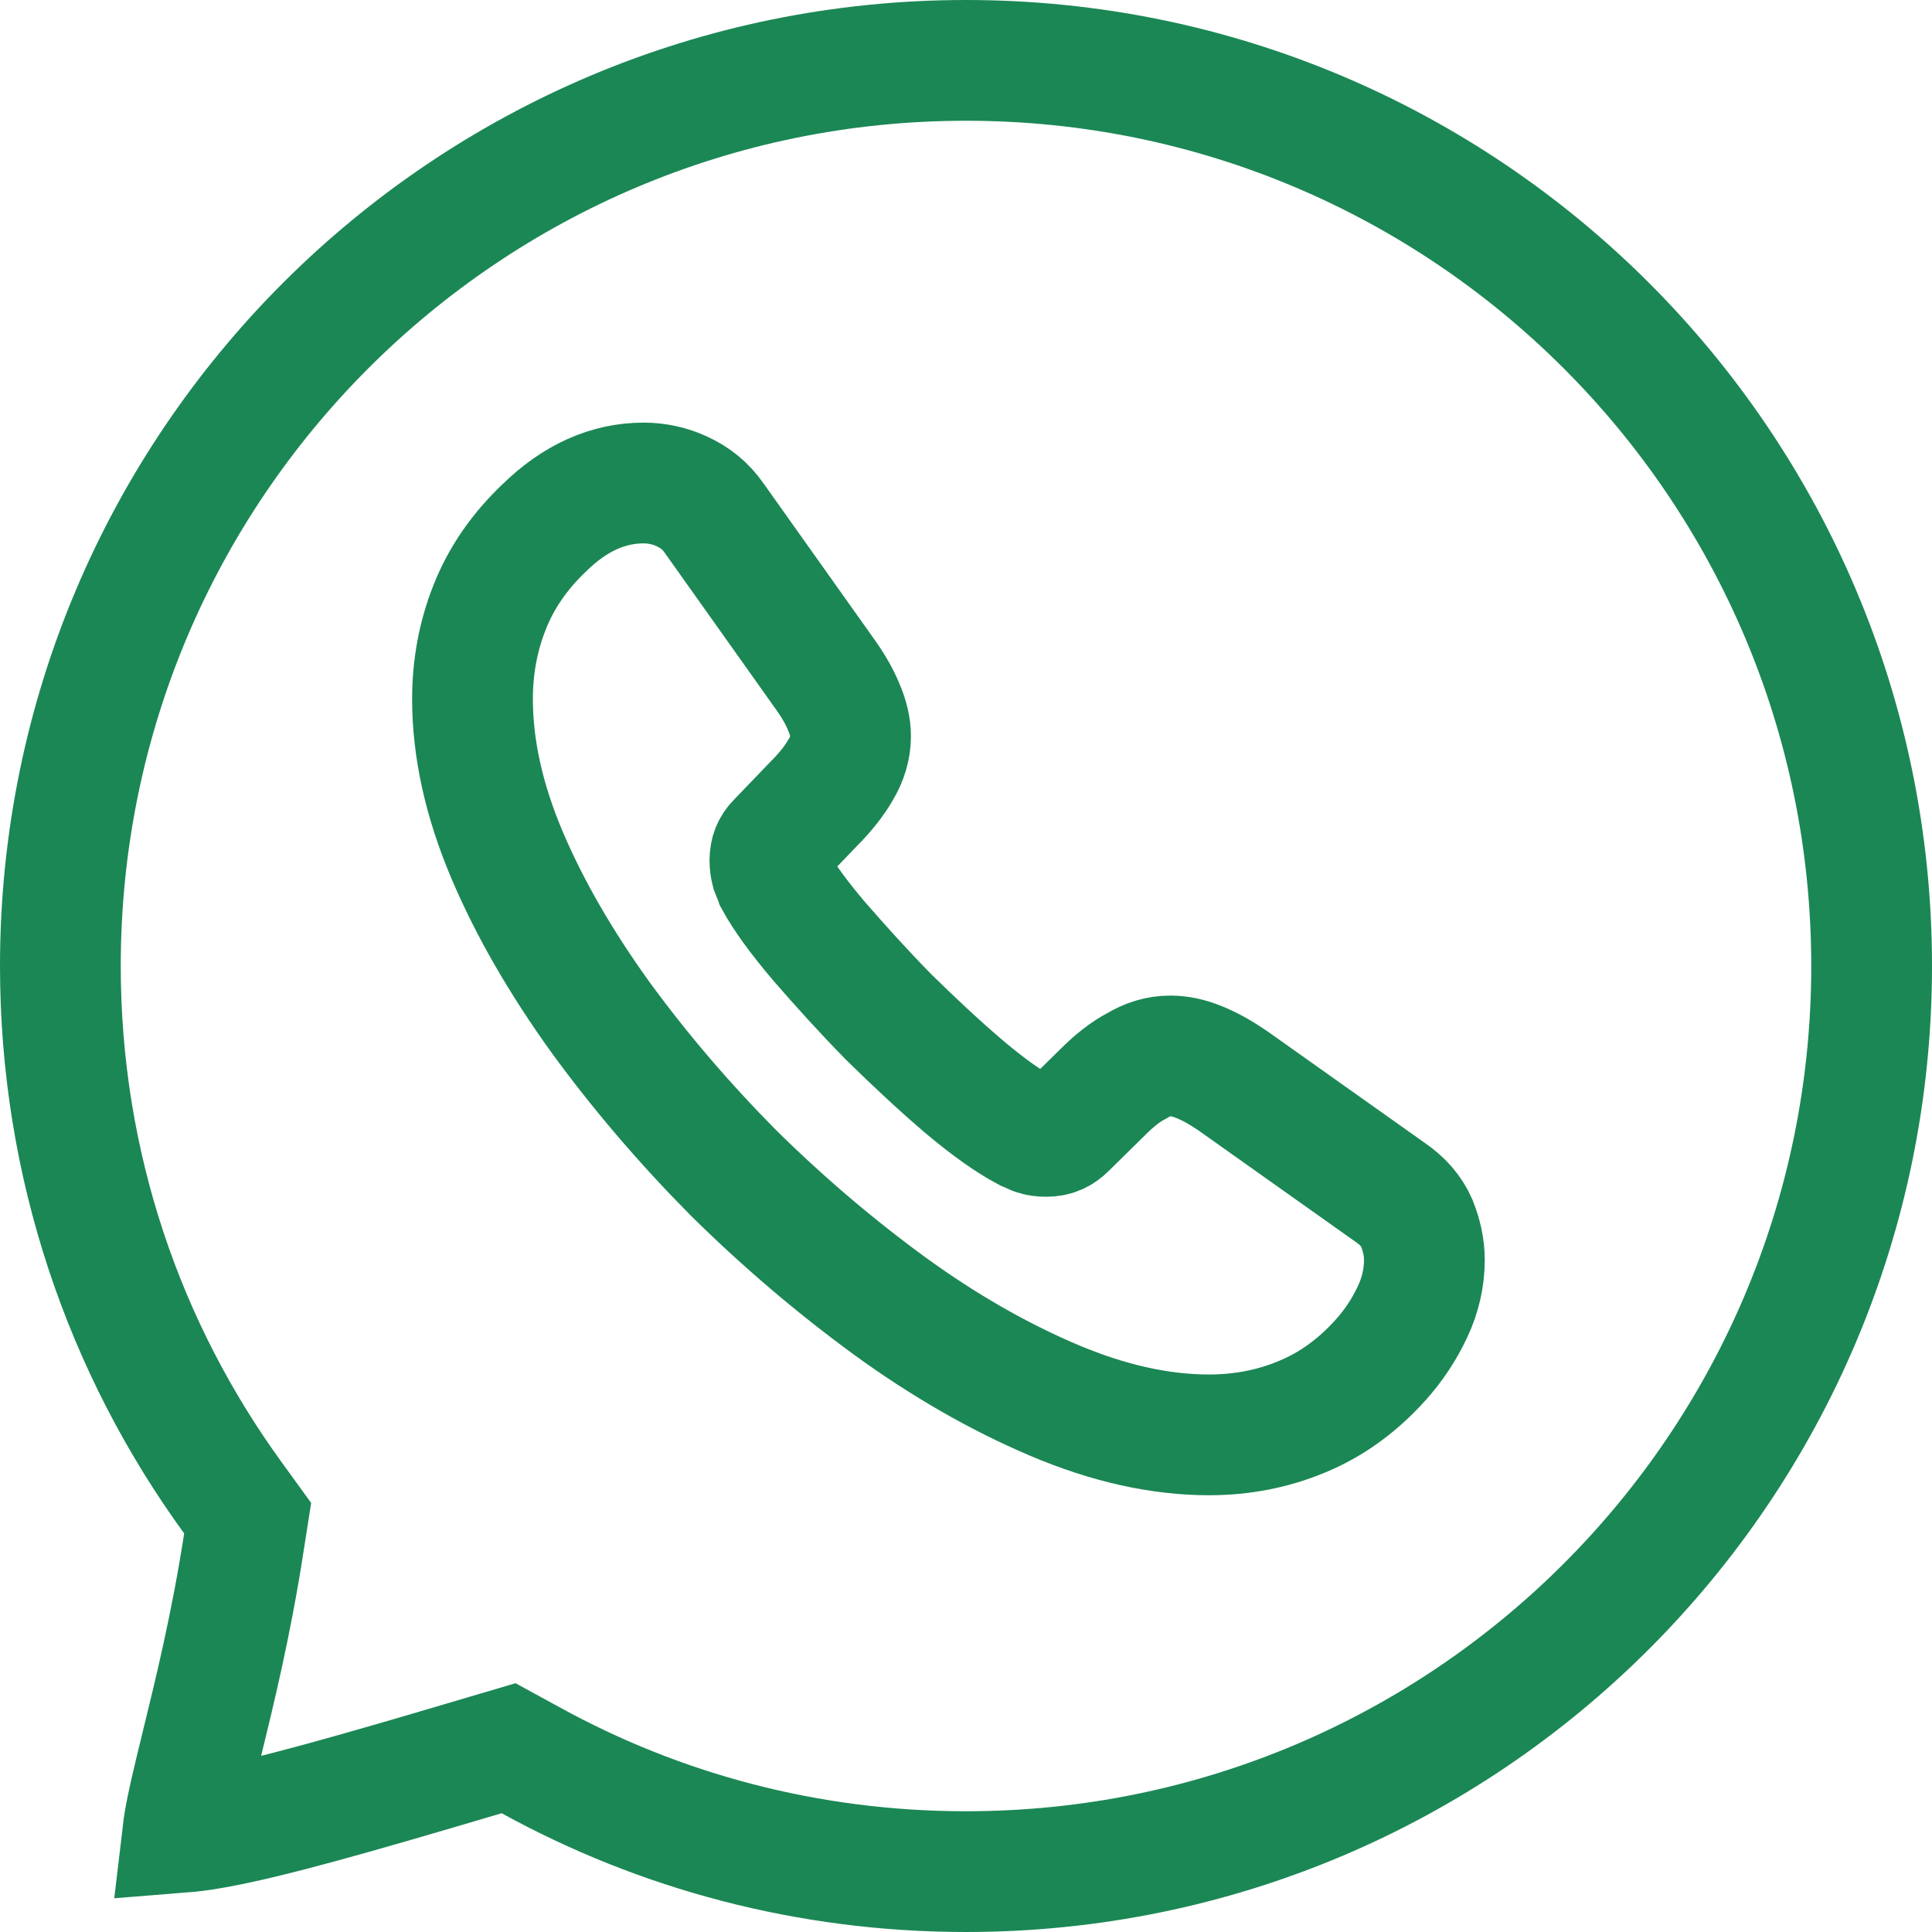
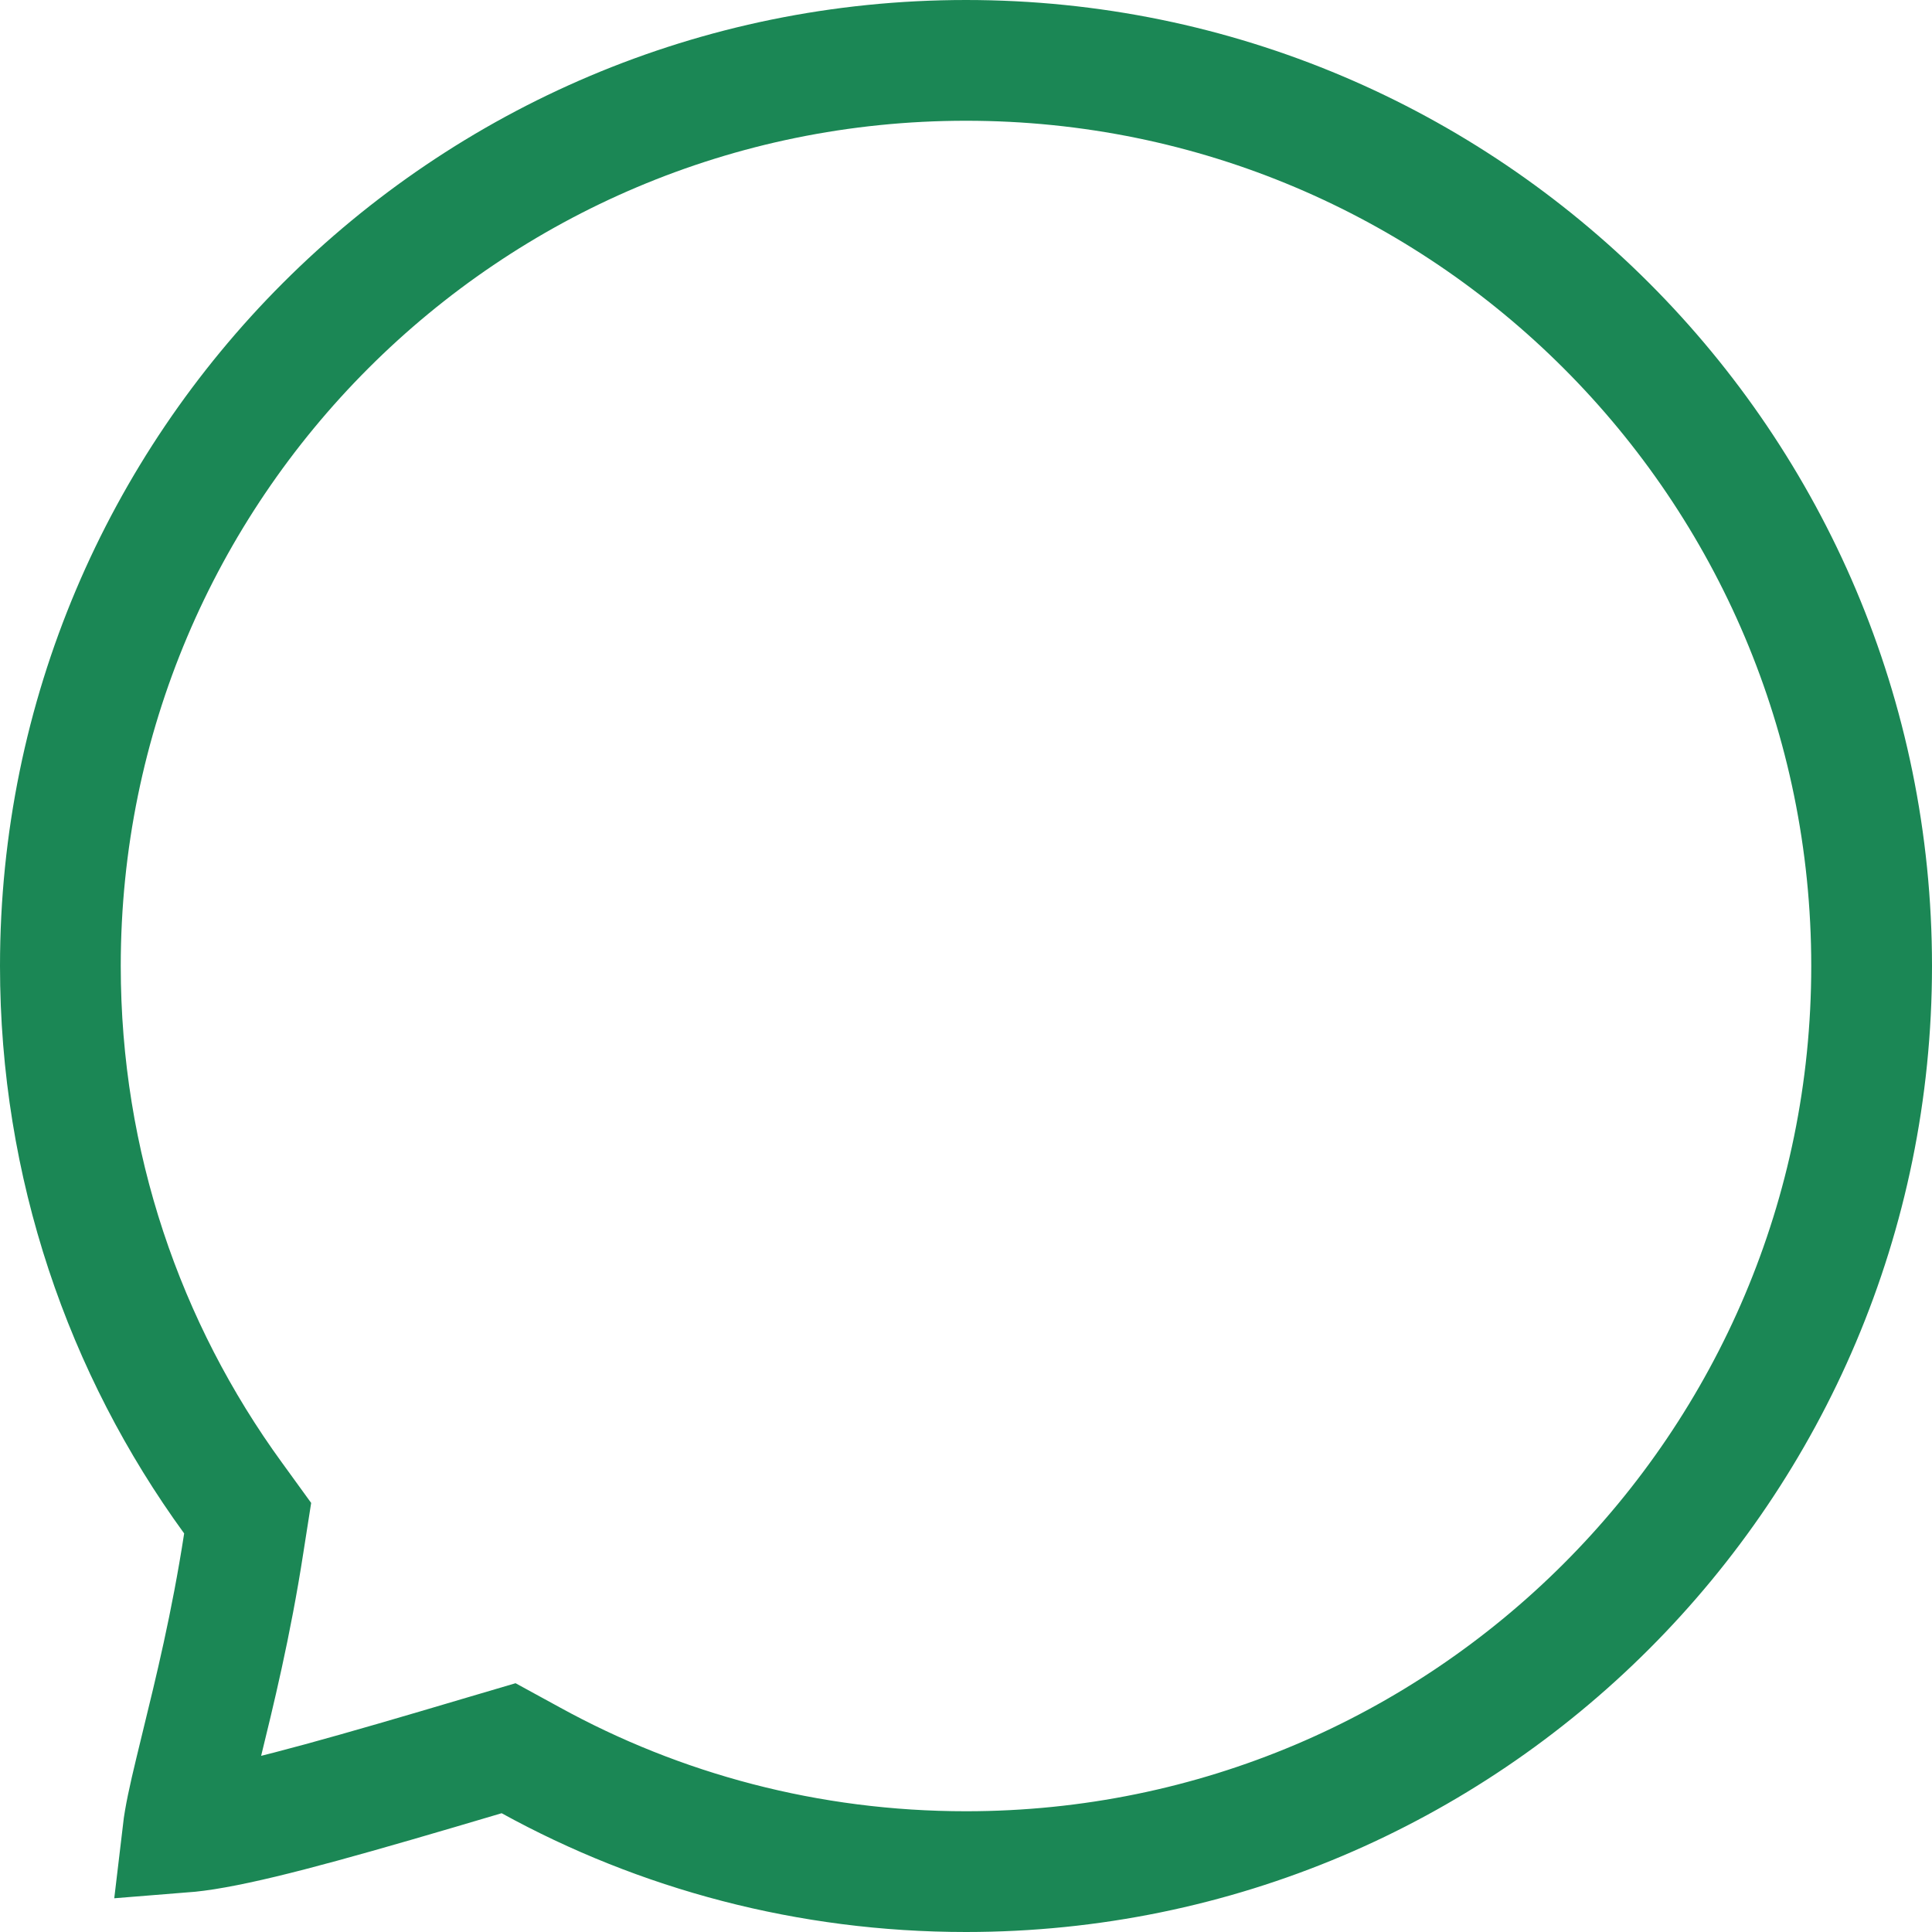
<svg xmlns="http://www.w3.org/2000/svg" width="16" height="16" viewBox="0 0 16 16" fill="none">
-   <path d="M11.796 10.436C11.796 10.578 11.764 10.724 11.697 10.866C11.63 11.008 11.543 11.142 11.429 11.268C11.236 11.481 11.022 11.634 10.782 11.733C10.545 11.832 10.288 11.883 10.012 11.883C9.609 11.883 9.179 11.788 8.725 11.595C8.271 11.402 7.817 11.142 7.367 10.815C6.913 10.483 6.483 10.117 6.072 9.711C5.666 9.301 5.299 8.872 4.971 8.422C4.648 7.973 4.387 7.524 4.198 7.078C4.008 6.629 3.913 6.199 3.913 5.789C3.913 5.521 3.961 5.265 4.055 5.029C4.15 4.788 4.3 4.568 4.509 4.37C4.762 4.122 5.038 4 5.33 4C5.441 4 5.551 4.024 5.65 4.071C5.753 4.118 5.844 4.189 5.915 4.292L6.83 5.58C6.901 5.679 6.953 5.77 6.988 5.856C7.024 5.939 7.044 6.022 7.044 6.097C7.044 6.191 7.016 6.286 6.961 6.377C6.909 6.467 6.834 6.562 6.74 6.656L6.44 6.968C6.396 7.011 6.376 7.062 6.376 7.125C6.376 7.157 6.38 7.185 6.388 7.216C6.4 7.248 6.412 7.271 6.42 7.295C6.491 7.425 6.613 7.595 6.787 7.799C6.965 8.004 7.154 8.213 7.359 8.422C7.572 8.631 7.778 8.824 7.987 9.002C8.192 9.175 8.362 9.293 8.496 9.364C8.516 9.372 8.54 9.384 8.567 9.396C8.599 9.408 8.63 9.411 8.666 9.411C8.733 9.411 8.784 9.388 8.828 9.344L9.128 9.049C9.226 8.95 9.321 8.875 9.412 8.828C9.503 8.773 9.593 8.745 9.692 8.745C9.767 8.745 9.846 8.761 9.933 8.797C10.02 8.832 10.111 8.883 10.209 8.95L11.516 9.877C11.618 9.947 11.69 10.03 11.733 10.129C11.772 10.227 11.796 10.326 11.796 10.436Z" stroke="#1B8755" stroke-miterlimit="10" />
  <path d="M4.395 14.578L4.212 14.478L4.012 14.537C2.931 14.858 2.231 15.057 1.779 15.138C1.664 15.159 1.577 15.169 1.514 15.174C1.528 15.055 1.562 14.897 1.615 14.678C1.632 14.607 1.65 14.531 1.67 14.451C1.775 14.021 1.914 13.458 2.019 12.777L2.051 12.573L1.93 12.406C1.03 11.169 0.5 9.647 0.5 8C0.5 3.858 3.858 0.5 8 0.5C12.142 0.5 15.5 3.858 15.5 8C15.5 12.142 12.142 15.5 8 15.5C6.692 15.5 5.464 15.166 4.395 14.578Z" stroke="#1B8755" />
</svg>